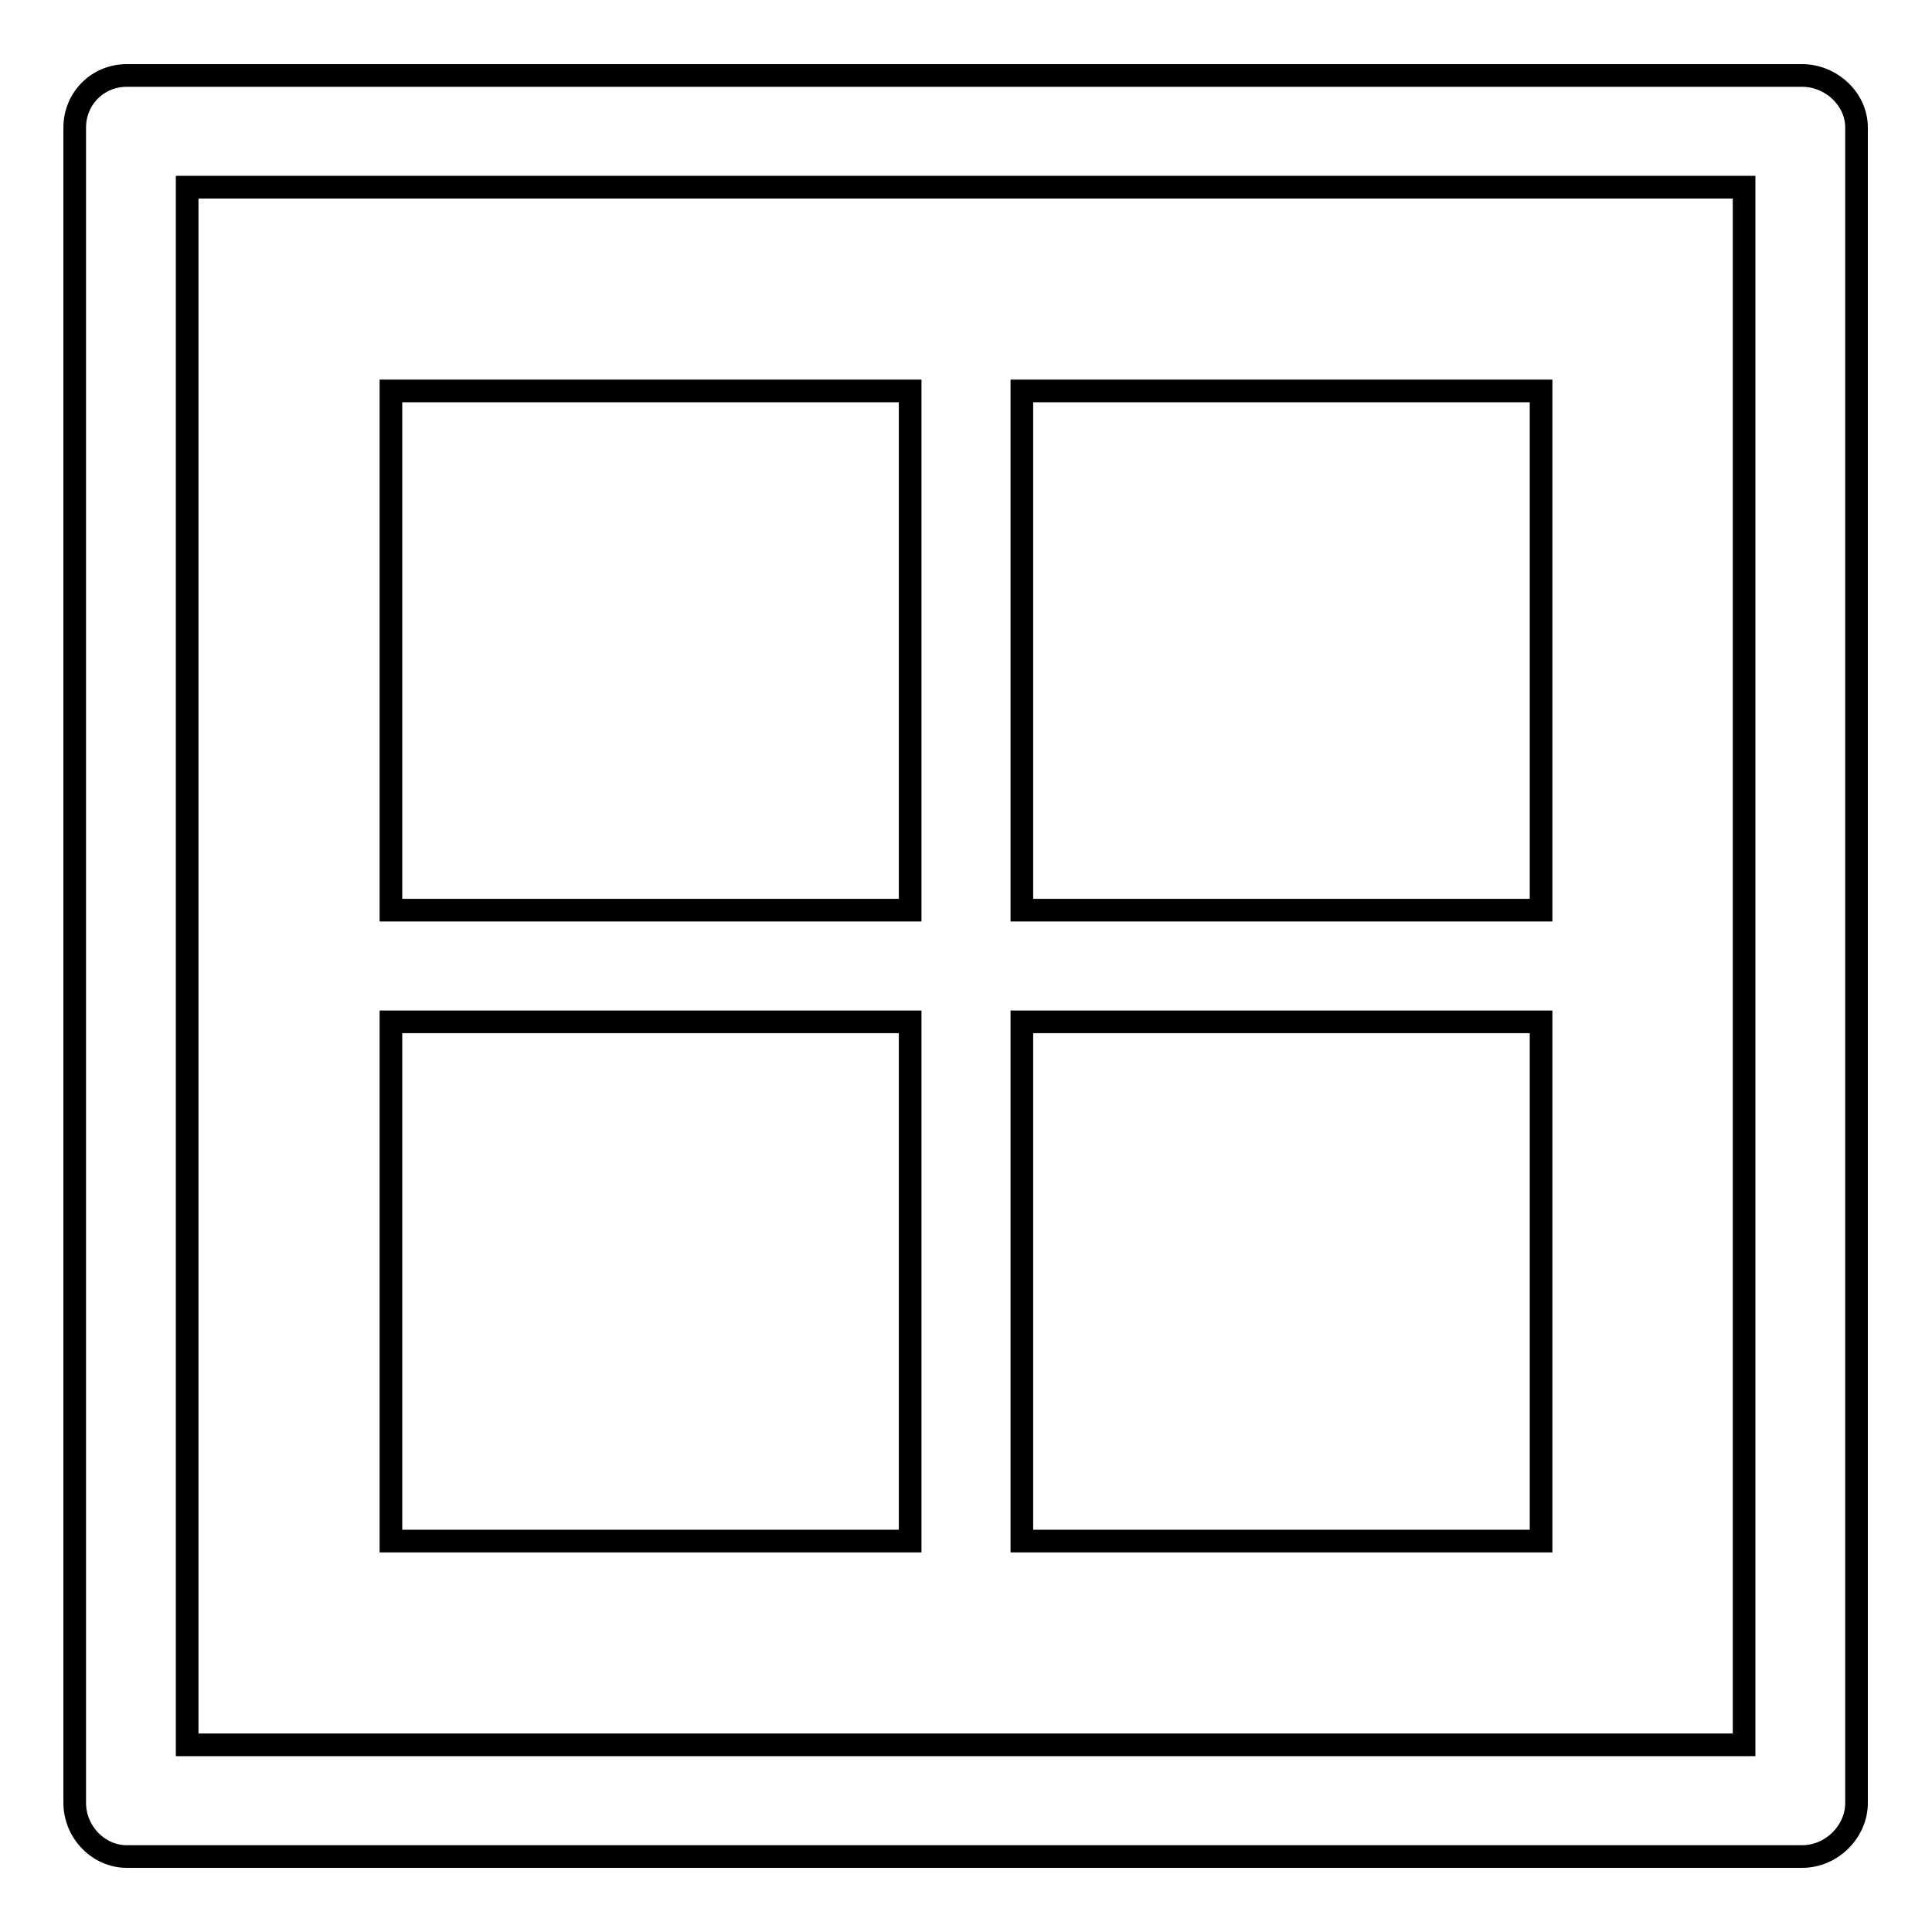
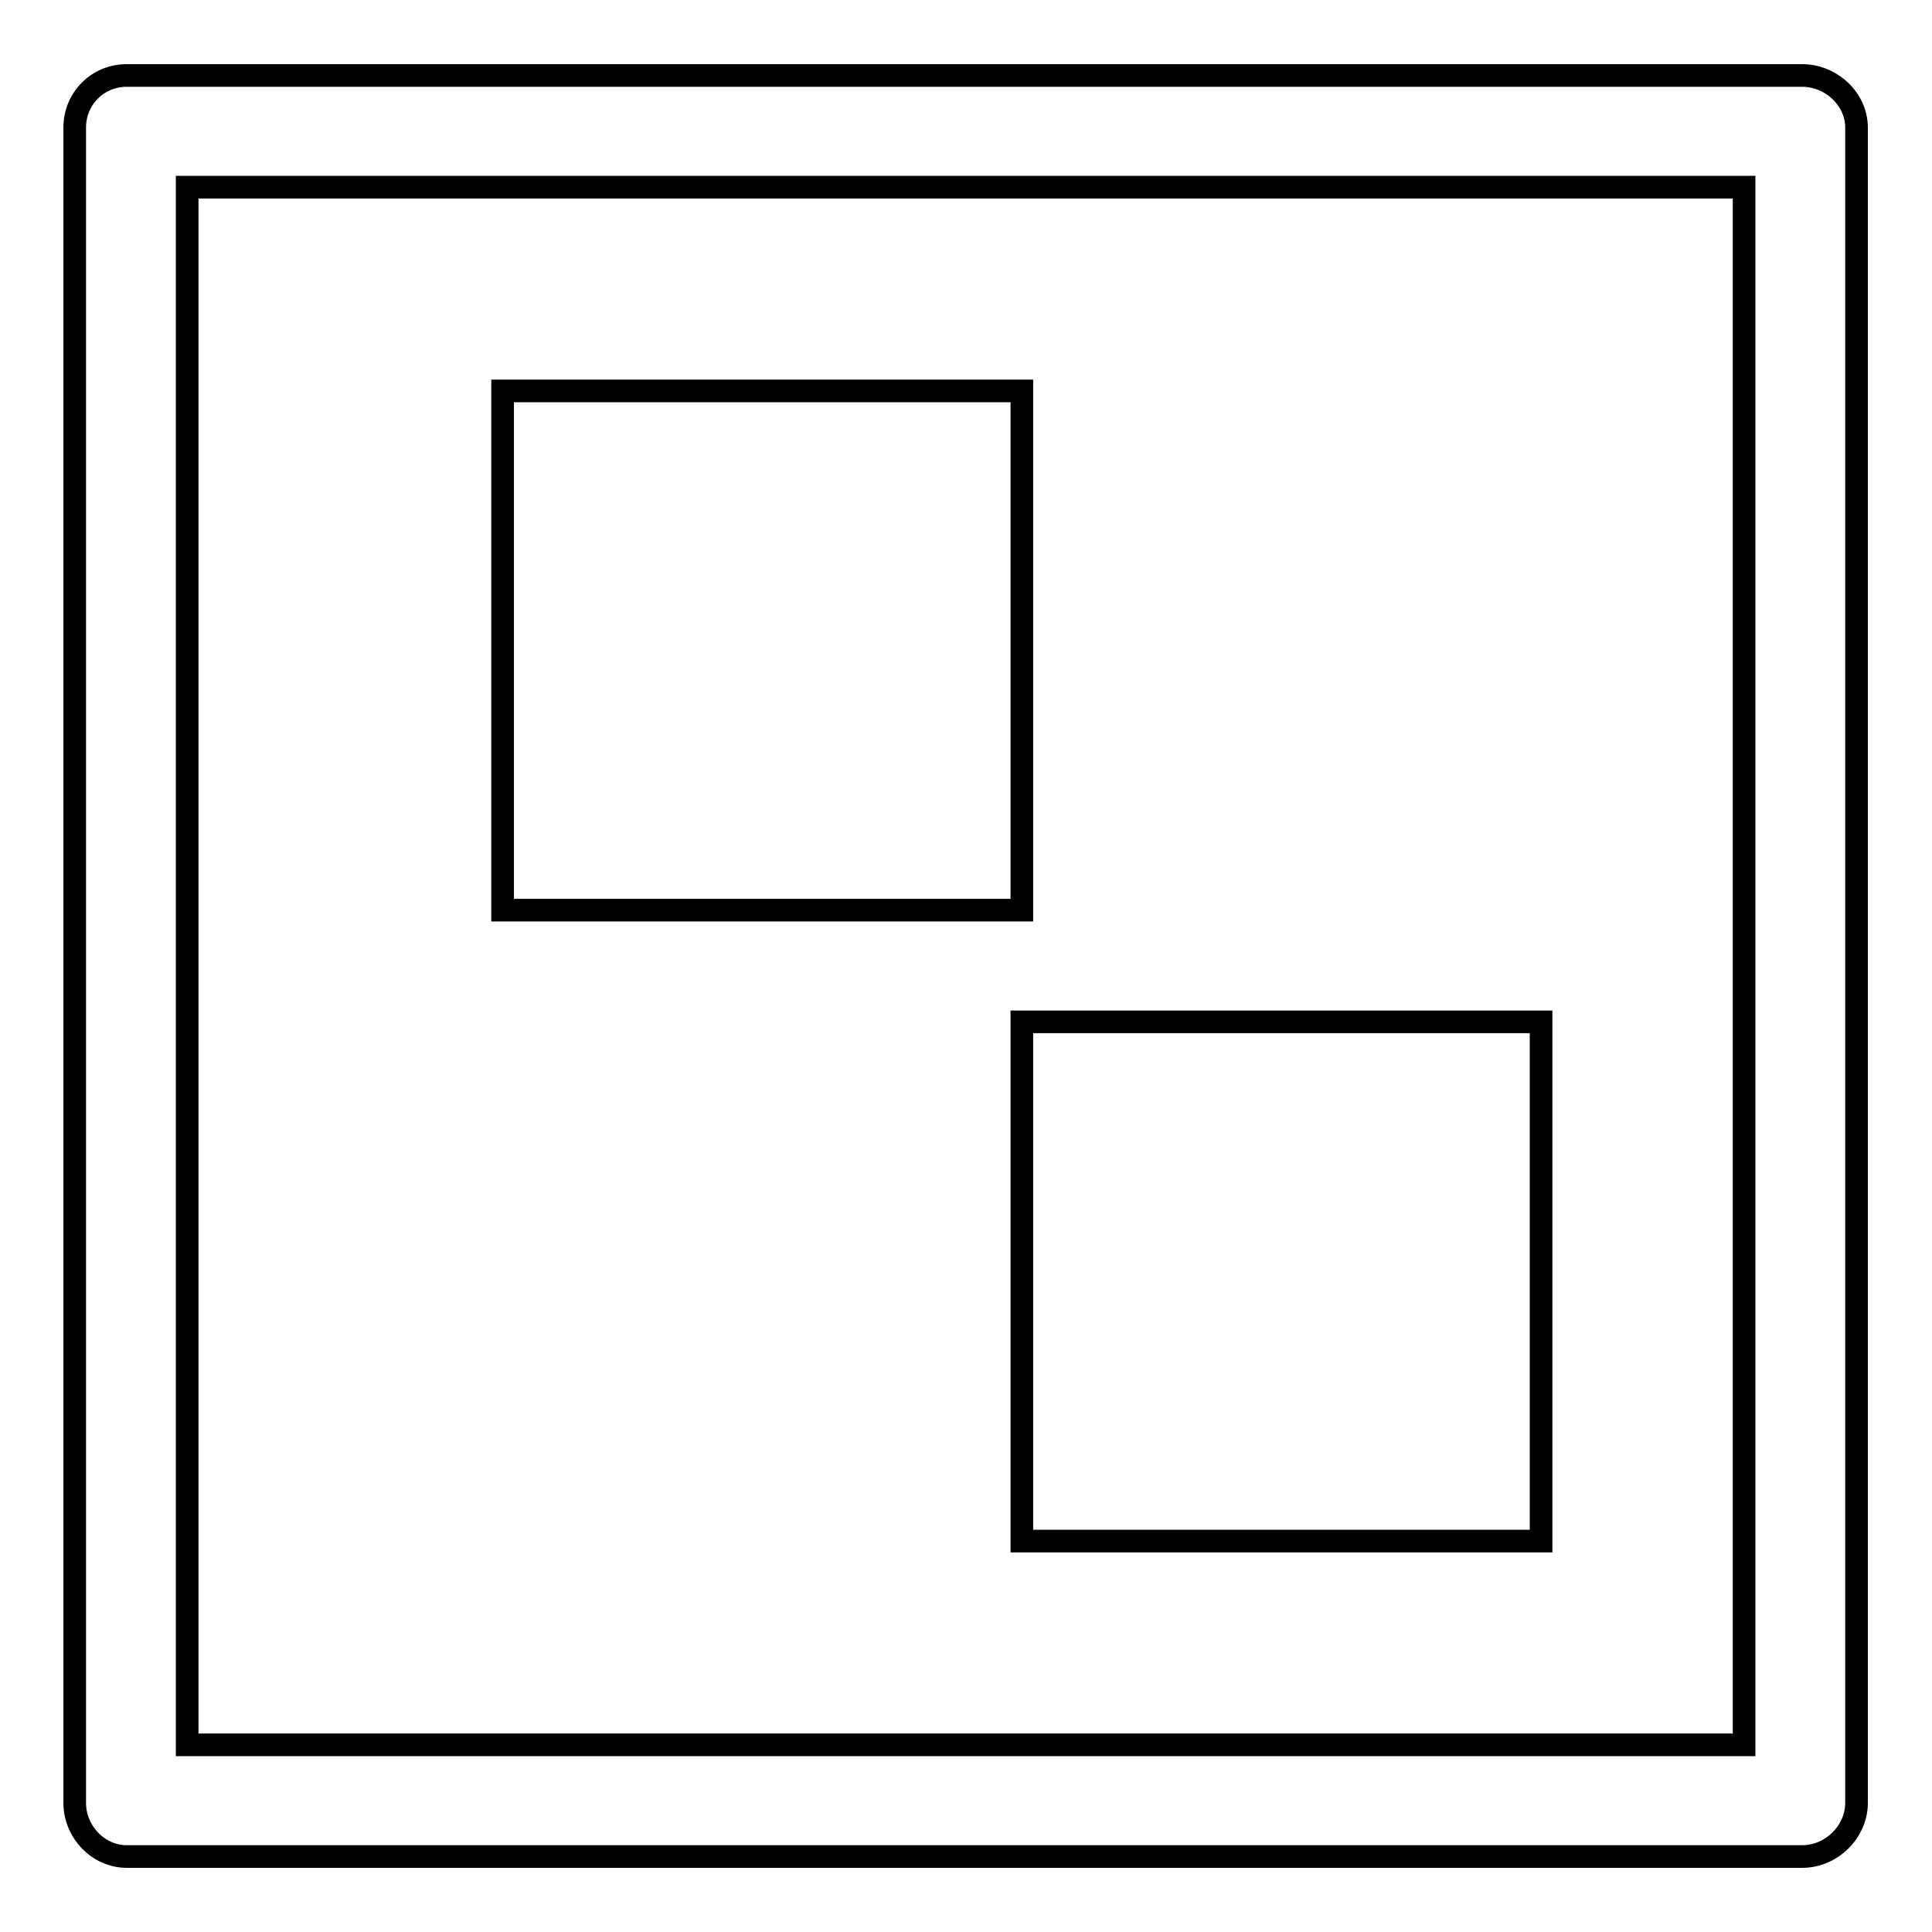
<svg xmlns="http://www.w3.org/2000/svg" version="1.1" x="0px" y="0px" viewBox="0 0 256 256" enable-background="new 0 0 256 256" xml:space="preserve">
  <g>
    <g>
      <path stroke-width="3" fill-opacity="0" stroke="#000000" d="M246,238.9c0,3.8-3.3,7.1-7.2,7.1h-222c-3.8,0-6.9-3.3-6.9-7.1v-222c0-3.8,3-6.9,6.9-6.9h222c3.8,0,7.2,3.1,7.2,6.9V238.9z M24.8,231.2h206.3V24.8H24.8V231.2z" />
-       <path stroke-width="3" fill-opacity="0" stroke="#000000" d="M51.8,51.8h68.8v68.8H51.8V51.8z" />
-       <path stroke-width="3" fill-opacity="0" stroke="#000000" d="M135.4,51.8h68.8v68.8h-68.8V51.8L135.4,51.8z" />
-       <path stroke-width="3" fill-opacity="0" stroke="#000000" d="M51.8,135.4h68.8v68.8H51.8V135.4L51.8,135.4z" />
+       <path stroke-width="3" fill-opacity="0" stroke="#000000" d="M135.4,51.8v68.8h-68.8V51.8L135.4,51.8z" />
      <path stroke-width="3" fill-opacity="0" stroke="#000000" d="M135.4,135.4h68.8v68.8h-68.8V135.4L135.4,135.4z" />
    </g>
  </g>
</svg>